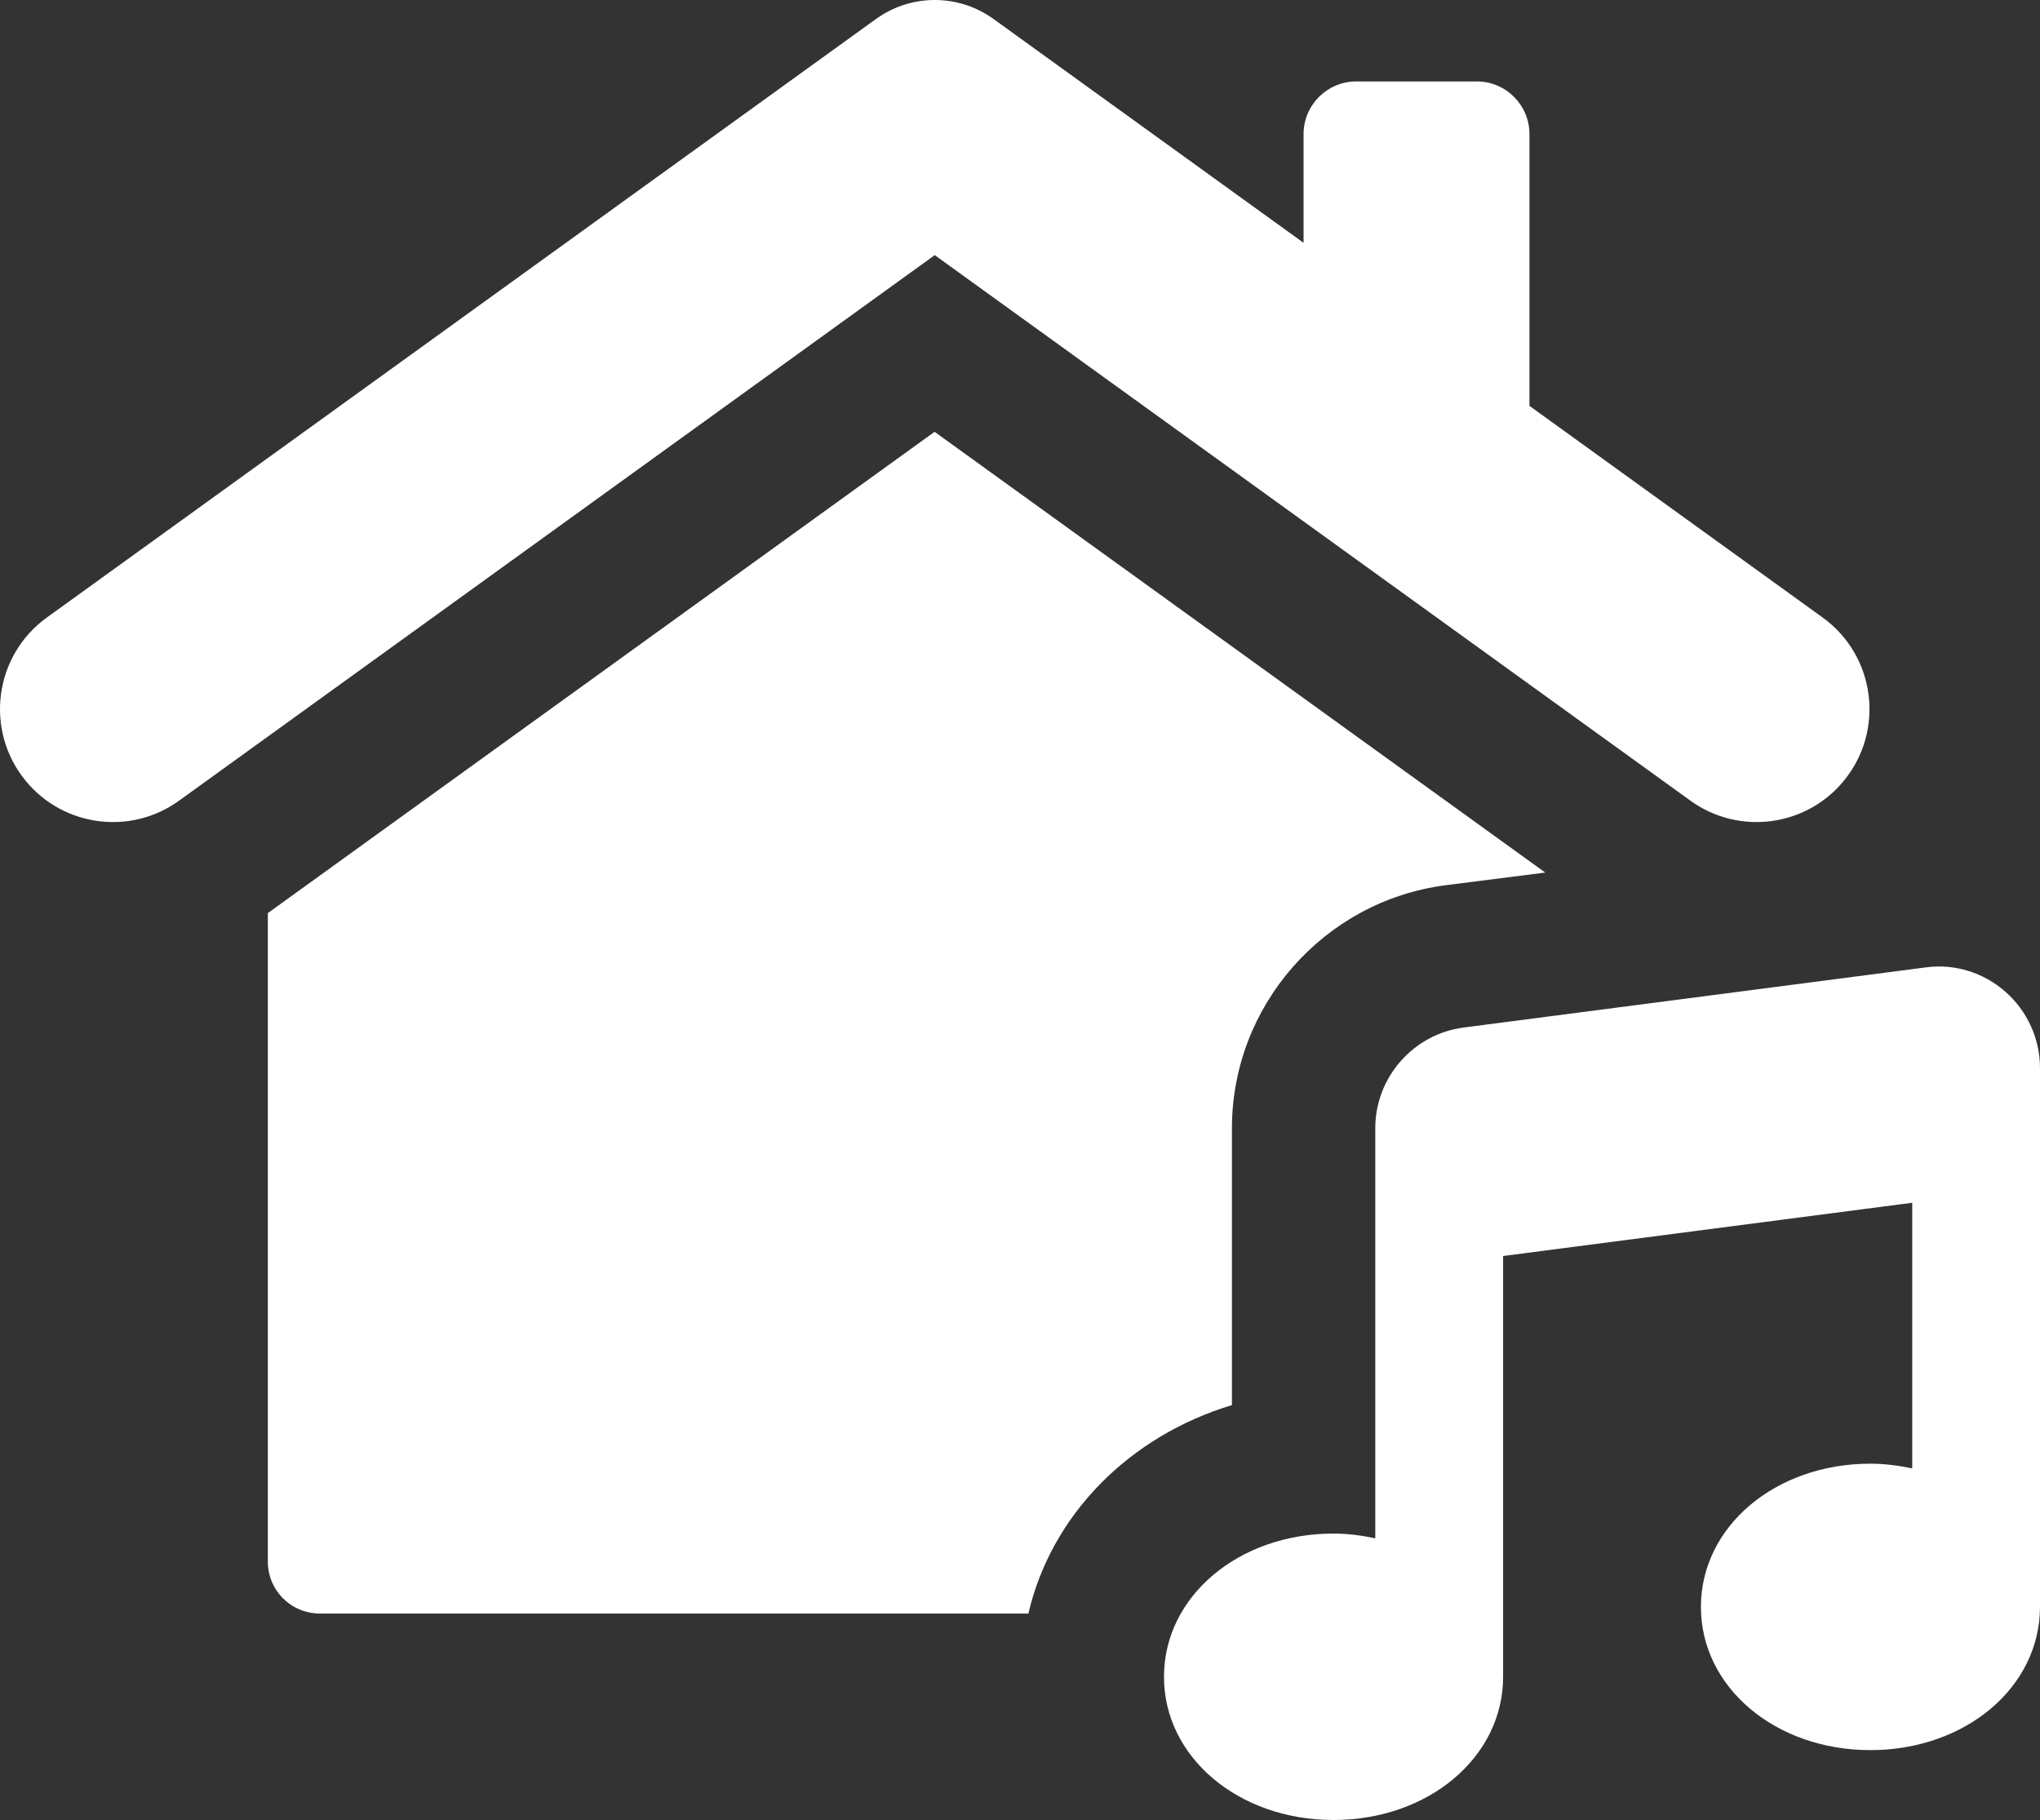
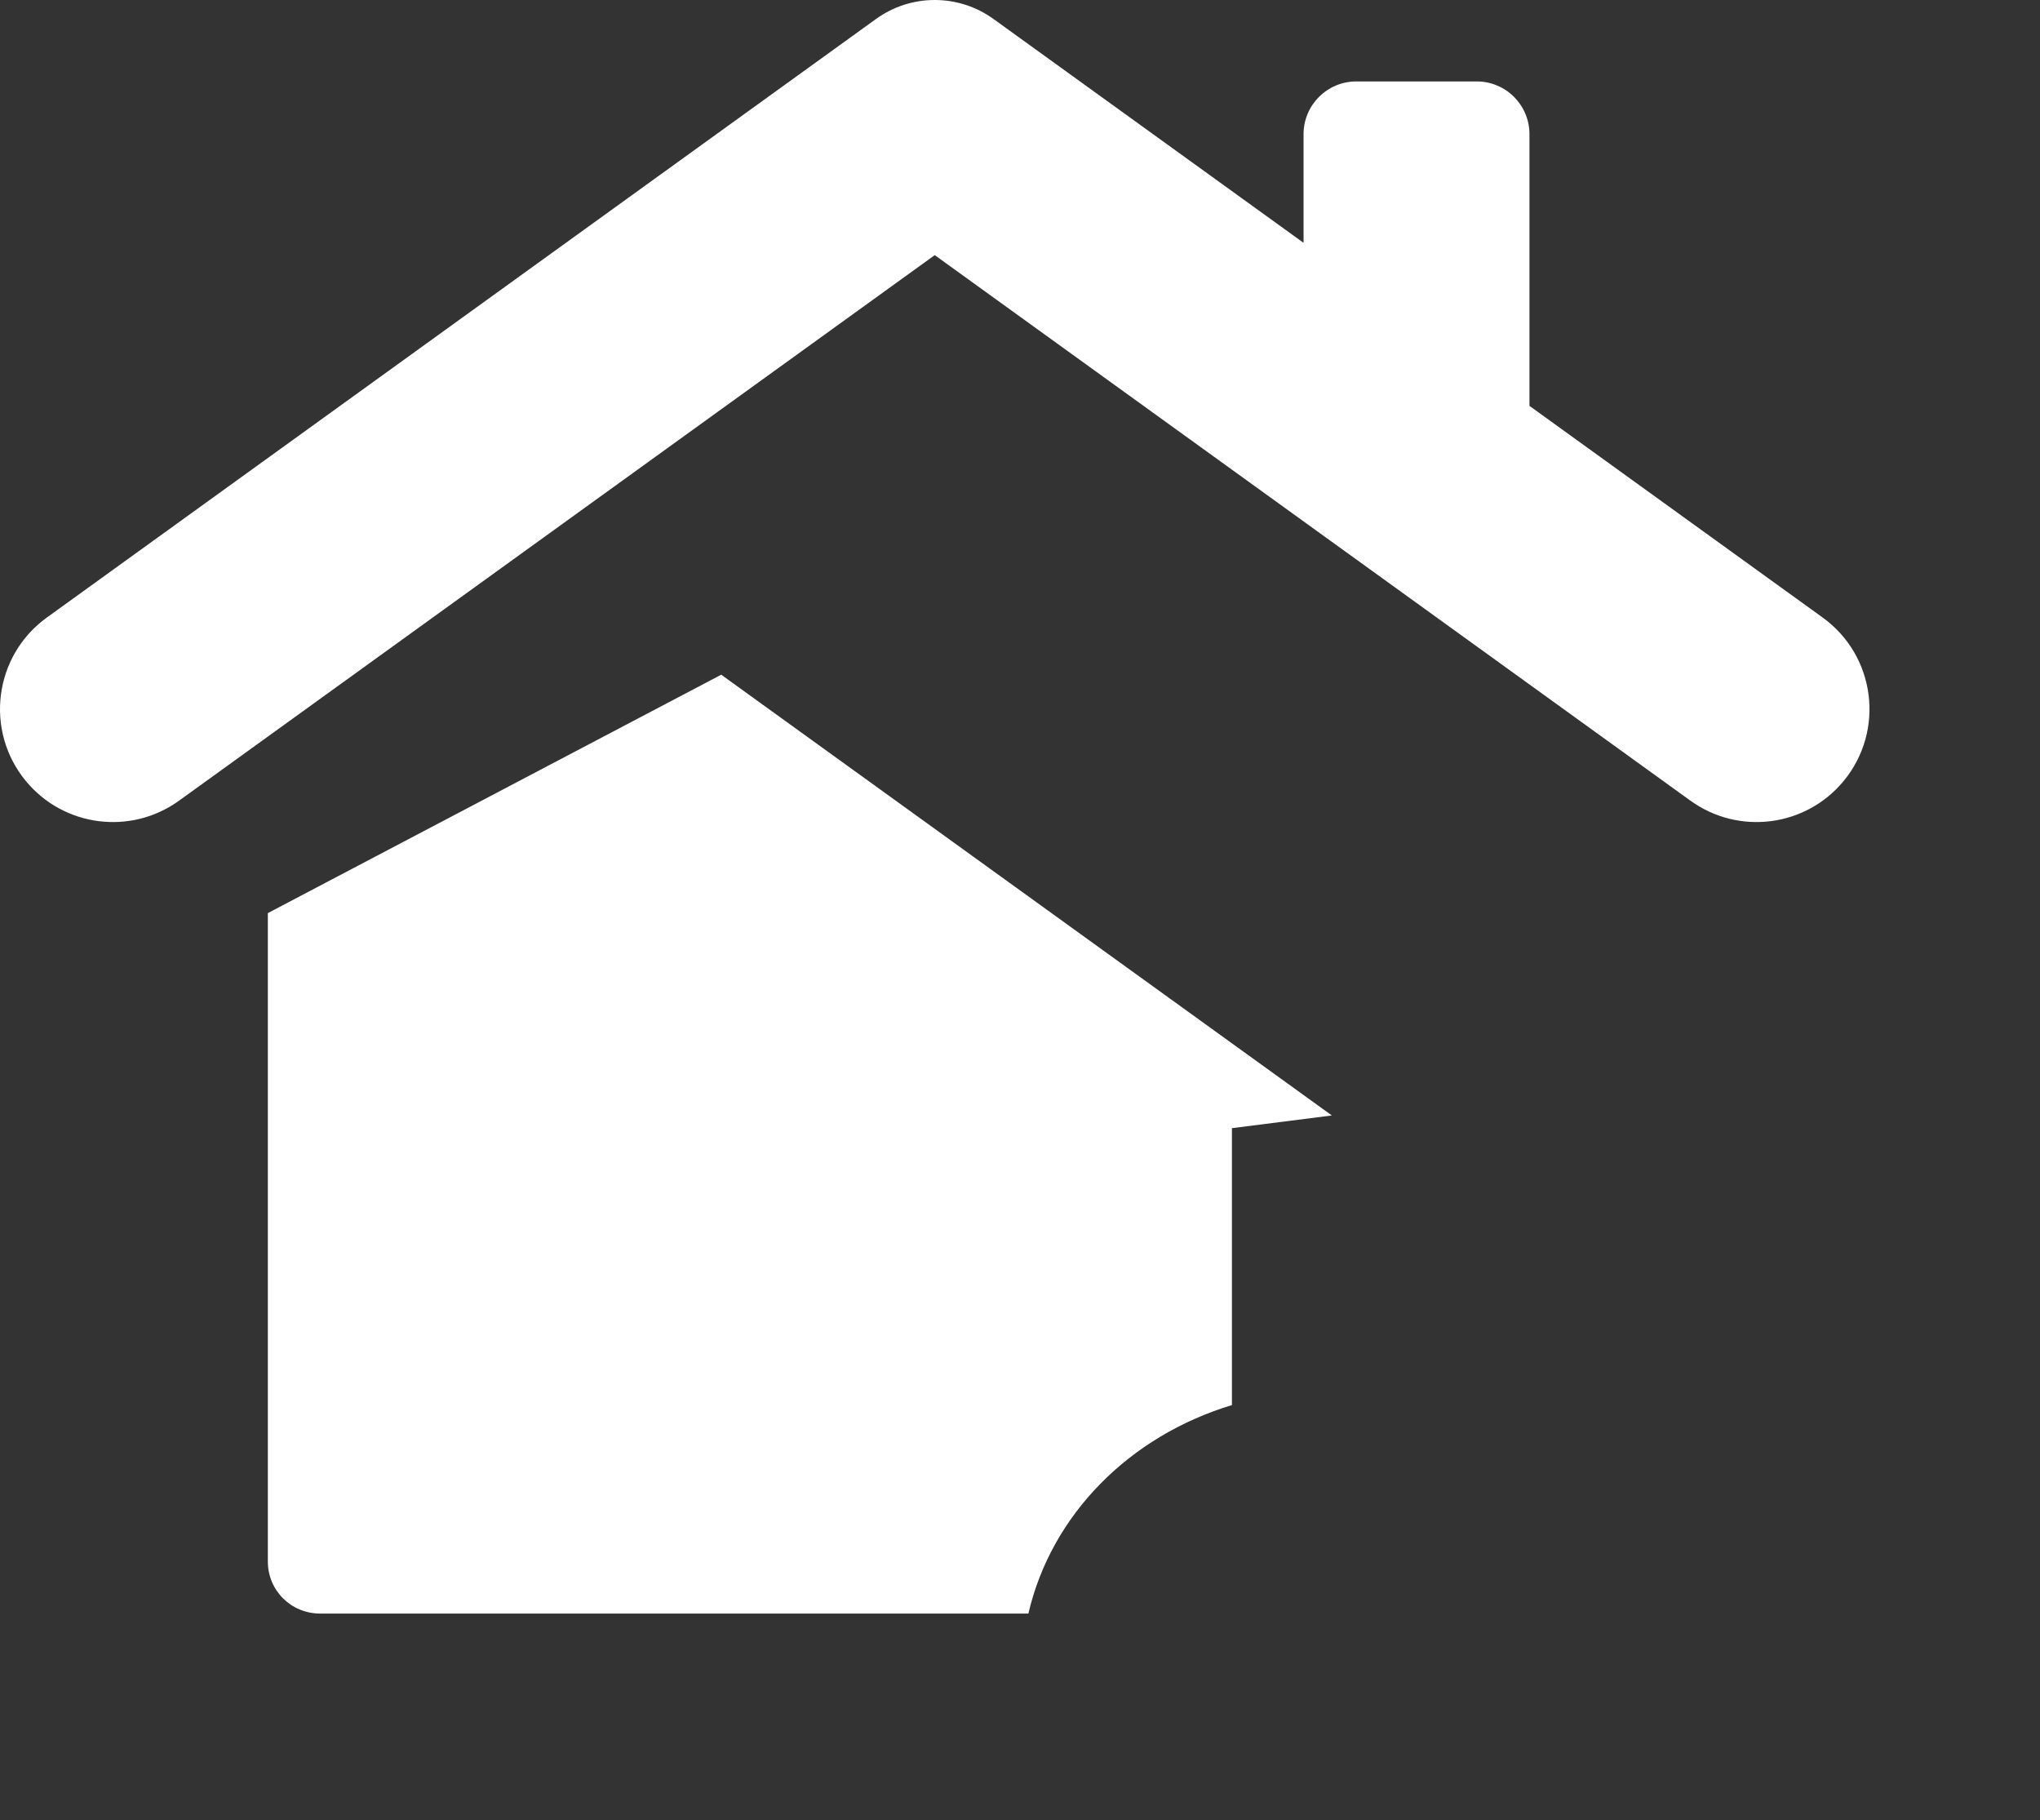
<svg xmlns="http://www.w3.org/2000/svg" id="b" viewBox="0 0 283.45 252.838">
  <rect x="0" y="0" width="283.45" height="252.838" fill="#333333" stroke="none" />
  <defs>
    <style>.d{fill:#fff;stroke-width:0px;}</style>
  </defs>
  <g id="c">
-     <path class="d" d="M171.172,156.726c0-17.014,12.747-31.526,29.648-33.744l13.885-1.764-84.846-61.232L37.215,126.85v90.083c0,3.985,3.187,7.227,7.284,7.227h98.391c3.186-13.715,13.999-24.641,28.282-28.964v-38.47Z" />
-     <path class="d" d="M278.652,137.781c-3.05-2.679-7.068-3.946-11.119-3.384l-64.165,8.35c-6.997.911-12.277,6.924-12.277,13.974v56.984c-1.86-.389-3.782-.659-5.808-.659-13.206,0-23.552,8.739-23.552,19.9s10.345,19.892,23.552,19.892,23.569-8.736,23.569-19.892v-58.459l56.844-7.397v36.903c-1.867-.389-3.79-.656-5.815-.656-13.207,0-23.545,8.736-23.545,19.898s10.339,19.895,23.545,19.895,23.568-8.736,23.568-19.895v-74.864c0-4.051-1.757-7.916-4.799-10.589Z" />
+     <path class="d" d="M171.172,156.726l13.885-1.764-84.846-61.232L37.215,126.85v90.083c0,3.985,3.187,7.227,7.284,7.227h98.391c3.186-13.715,13.999-24.641,28.282-28.964v-38.47Z" />
    <path class="d" d="M234.885,111.234c6.709,4.84,16.024,3.643,21.288-2.74,5.766-6.994,4.426-17.403-2.922-22.707l-40.738-29.403V18.64c0-4.048-3.28-7.327-7.326-7.327h-16.736c-4.046,0-7.327,3.279-7.327,7.327v15.093L138.048,2.64c-4.877-3.521-11.46-3.521-16.336,0L6.509,85.788c-7.349,5.304-8.689,15.713-2.922,22.707,5.264,6.382,14.579,7.58,21.287,2.74l105.005-75.792,105.005,75.792Z" />
  </g>
</svg>